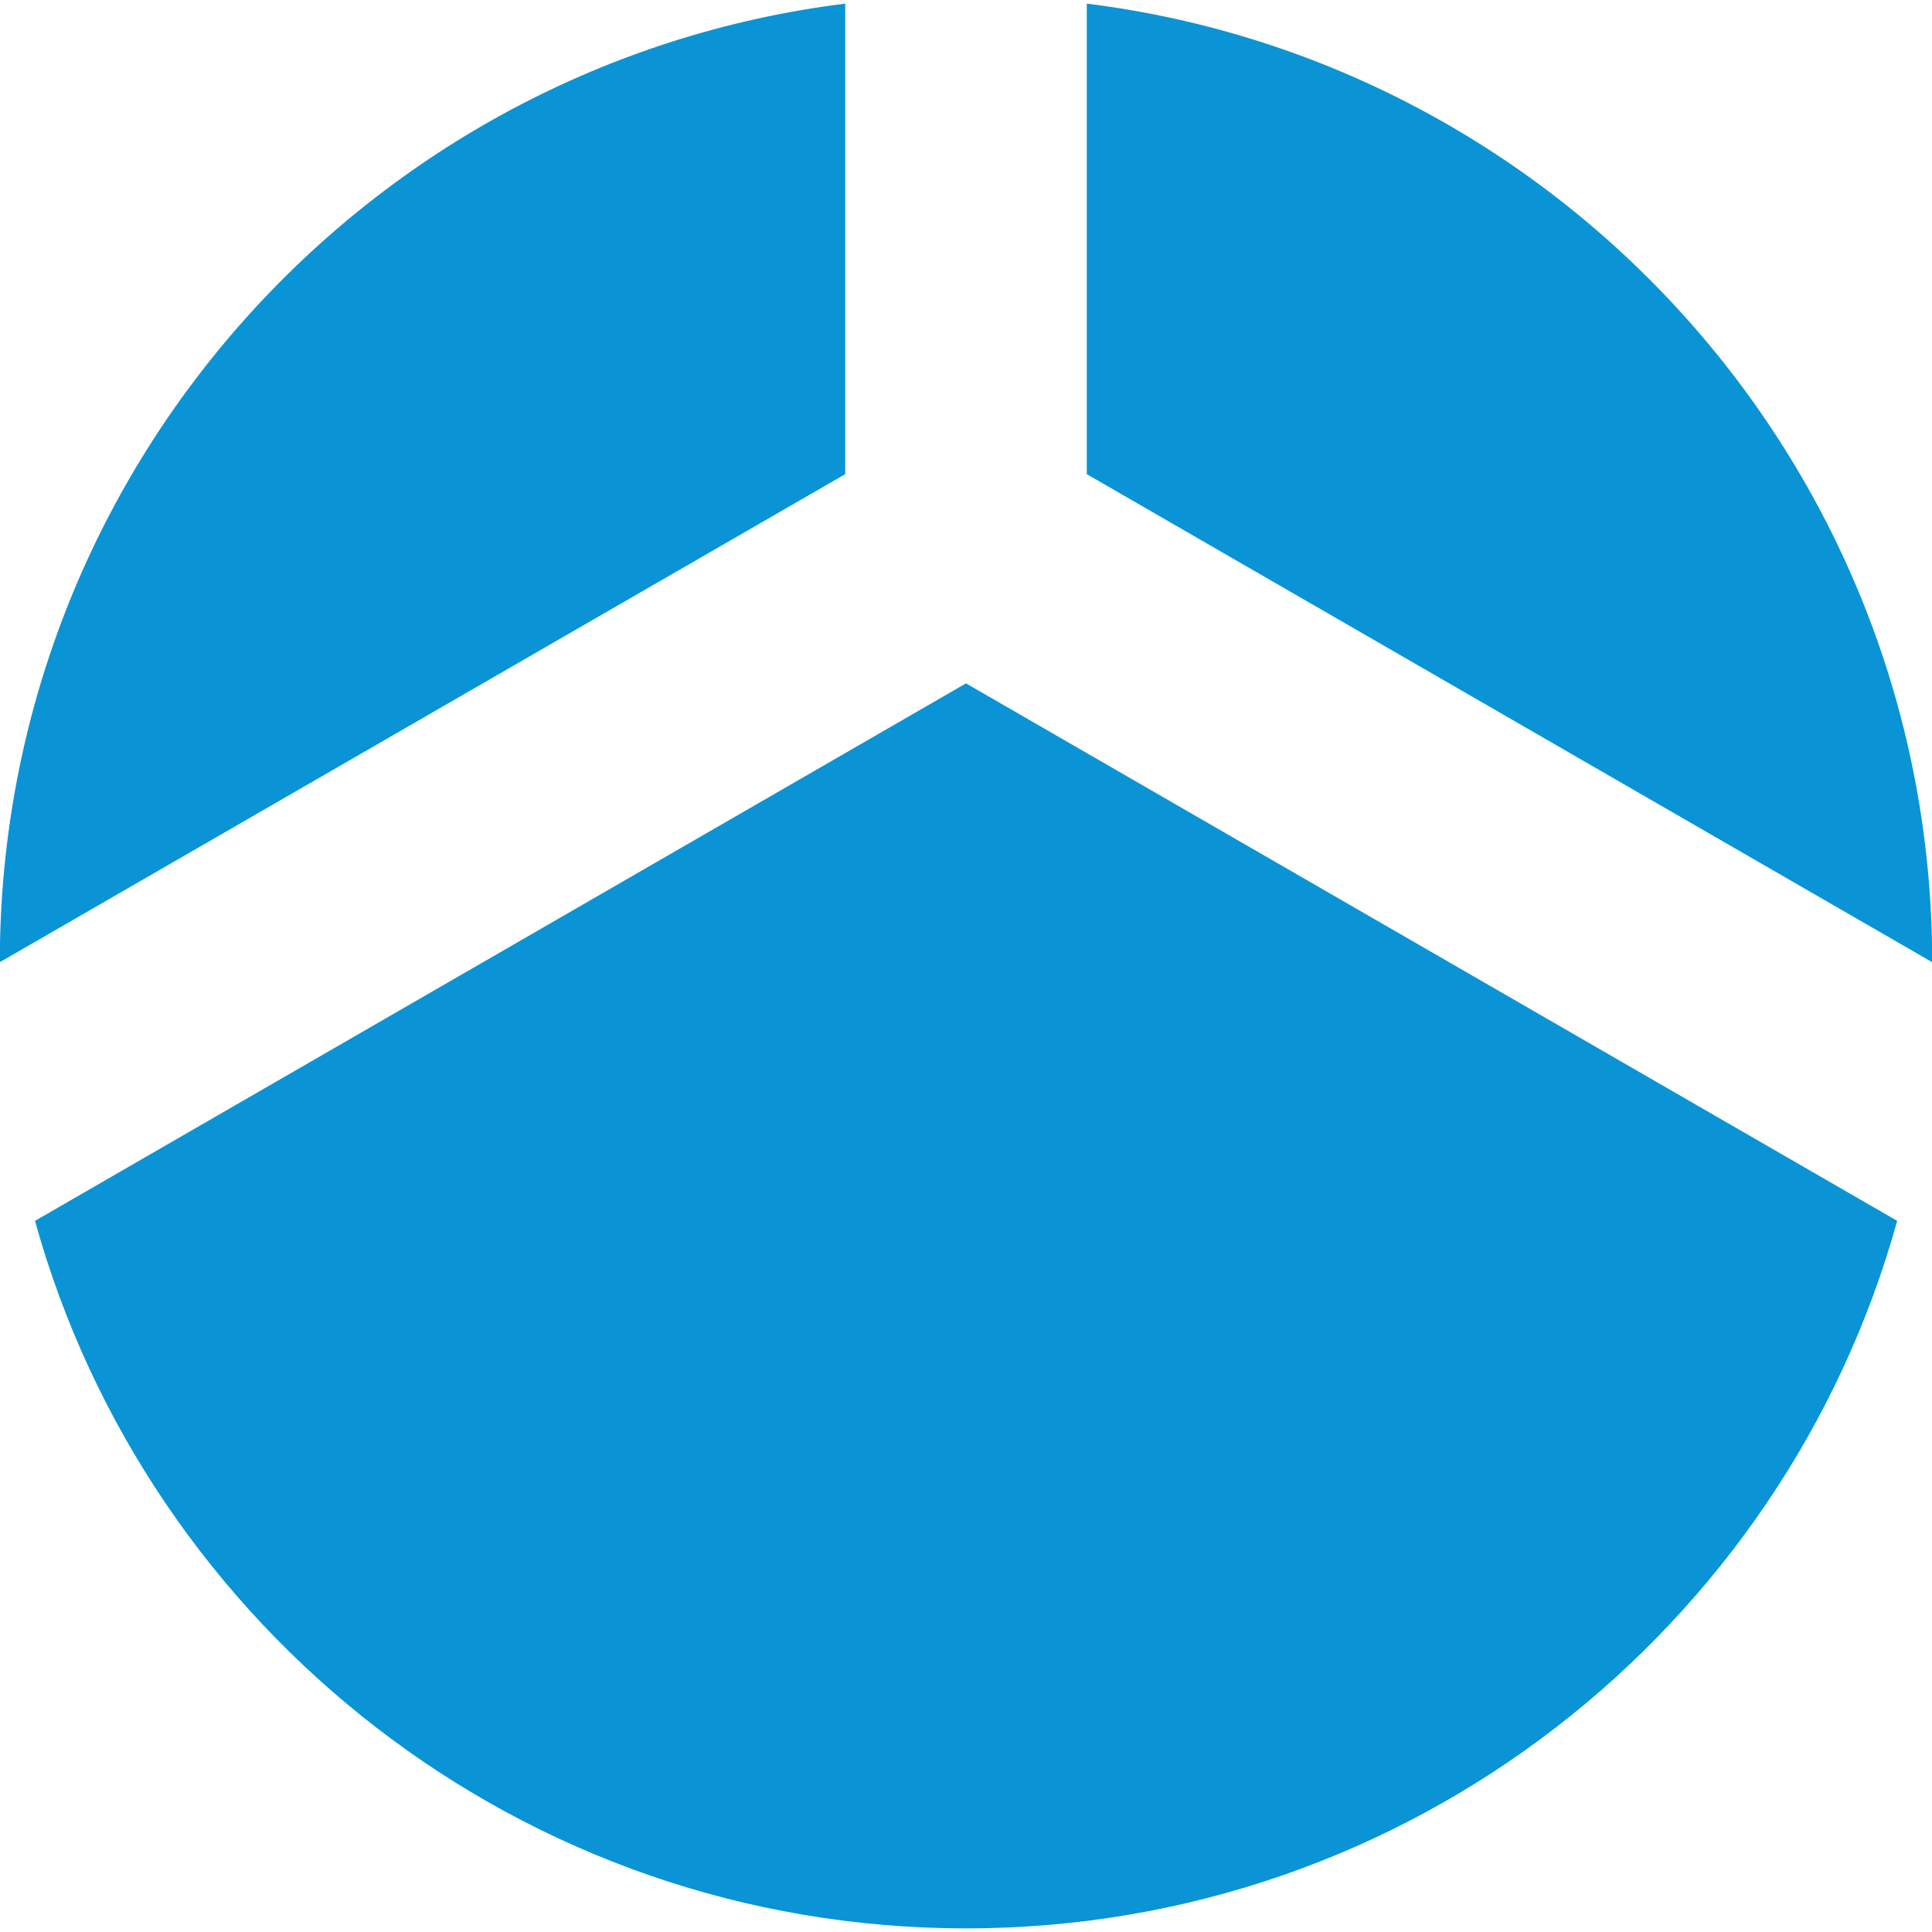
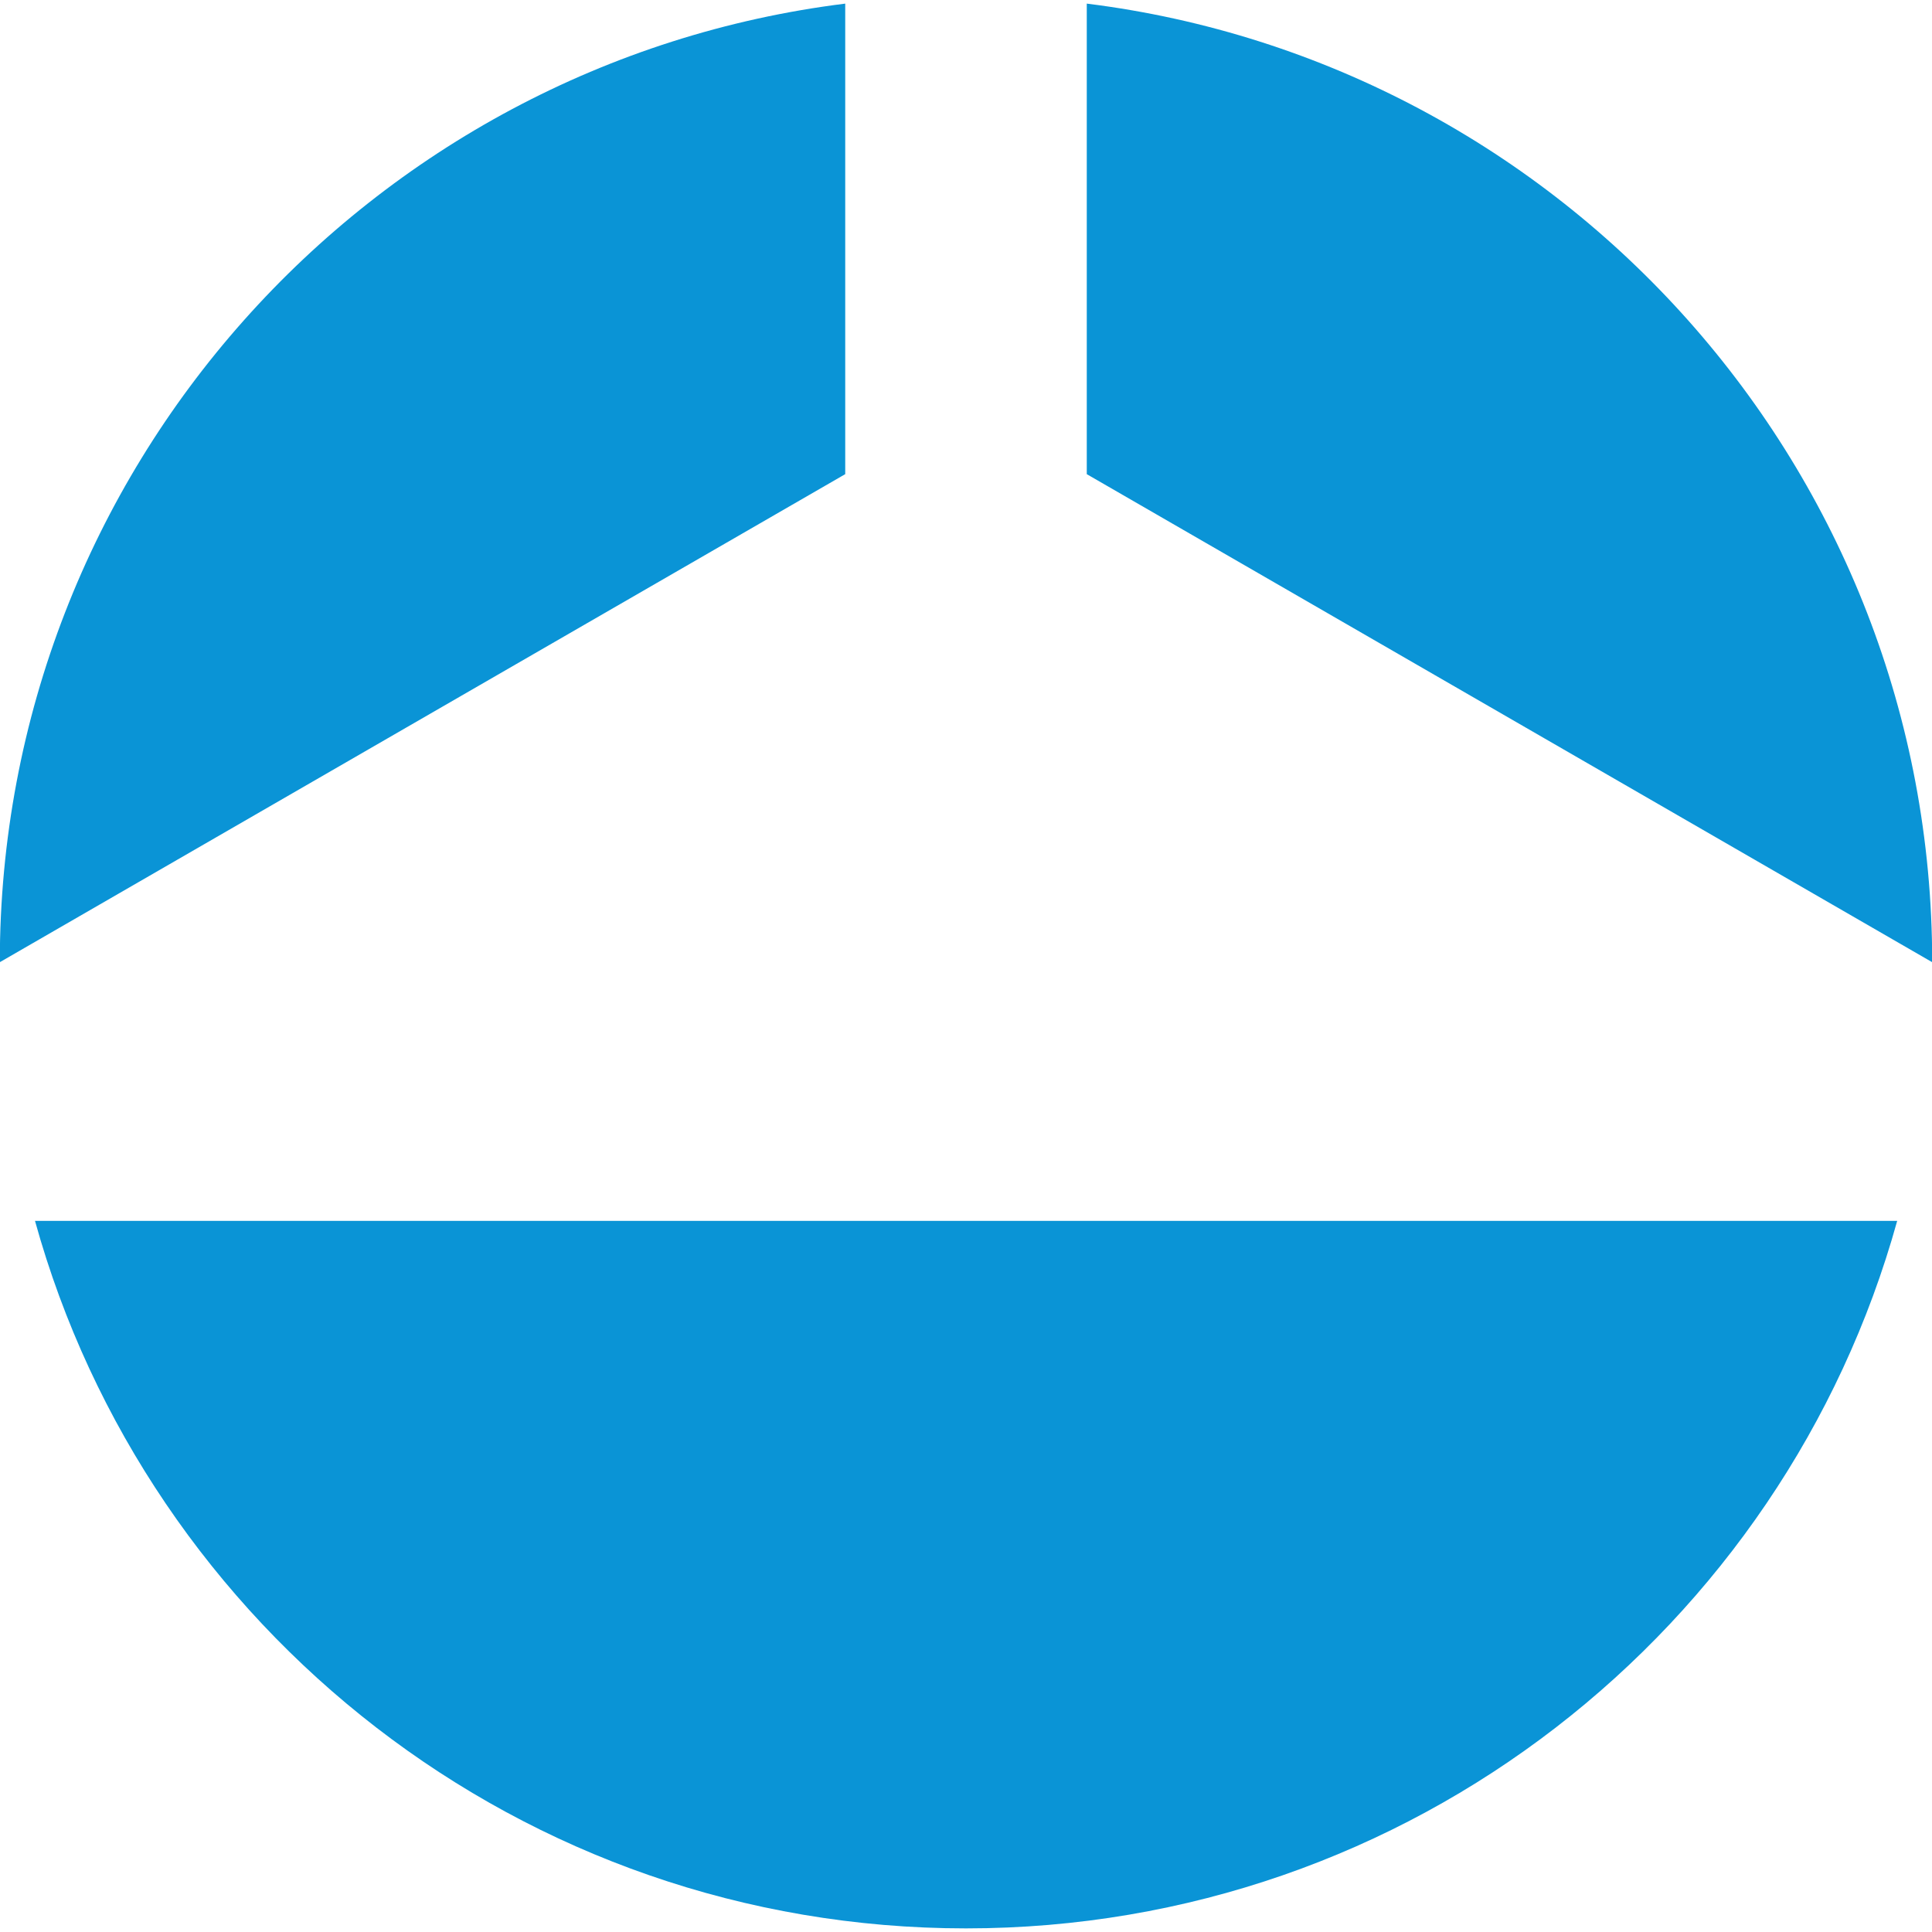
<svg xmlns="http://www.w3.org/2000/svg" xml:space="preserve" width="1.016mm" height="1.016mm" version="1.1" style="shape-rendering:geometricPrecision; text-rendering:geometricPrecision; image-rendering:optimizeQuality; fill-rule:evenodd; clip-rule:evenodd" viewBox="0 0 101.58 101.58">
  <defs>
    <style type="text/css">
   
    .fil0 {fill:#0A94D6}
   
  </style>
  </defs>
  <g id="Слой_x0020_1">
-     <path class="fil0" d="M57.14 0.19c25.06,3.12 44.45,24.5 44.45,50.4l-44.45 -25.66 0 -24.74zm-12.7 24.74l-44.45 25.66c0,-25.9 19.39,-47.28 44.45,-50.4l0 24.74zm55.31 39.26c-5.95,21.45 -25.61,37.2 -48.96,37.2 -23.34,0 -43.01,-15.75 -48.95,-37.2l48.95 -28.26 48.96 28.26z" />
+     <path class="fil0" d="M57.14 0.19c25.06,3.12 44.45,24.5 44.45,50.4l-44.45 -25.66 0 -24.74zm-12.7 24.74l-44.45 25.66c0,-25.9 19.39,-47.28 44.45,-50.4l0 24.74zm55.31 39.26c-5.95,21.45 -25.61,37.2 -48.96,37.2 -23.34,0 -43.01,-15.75 -48.95,-37.2z" />
  </g>
</svg>